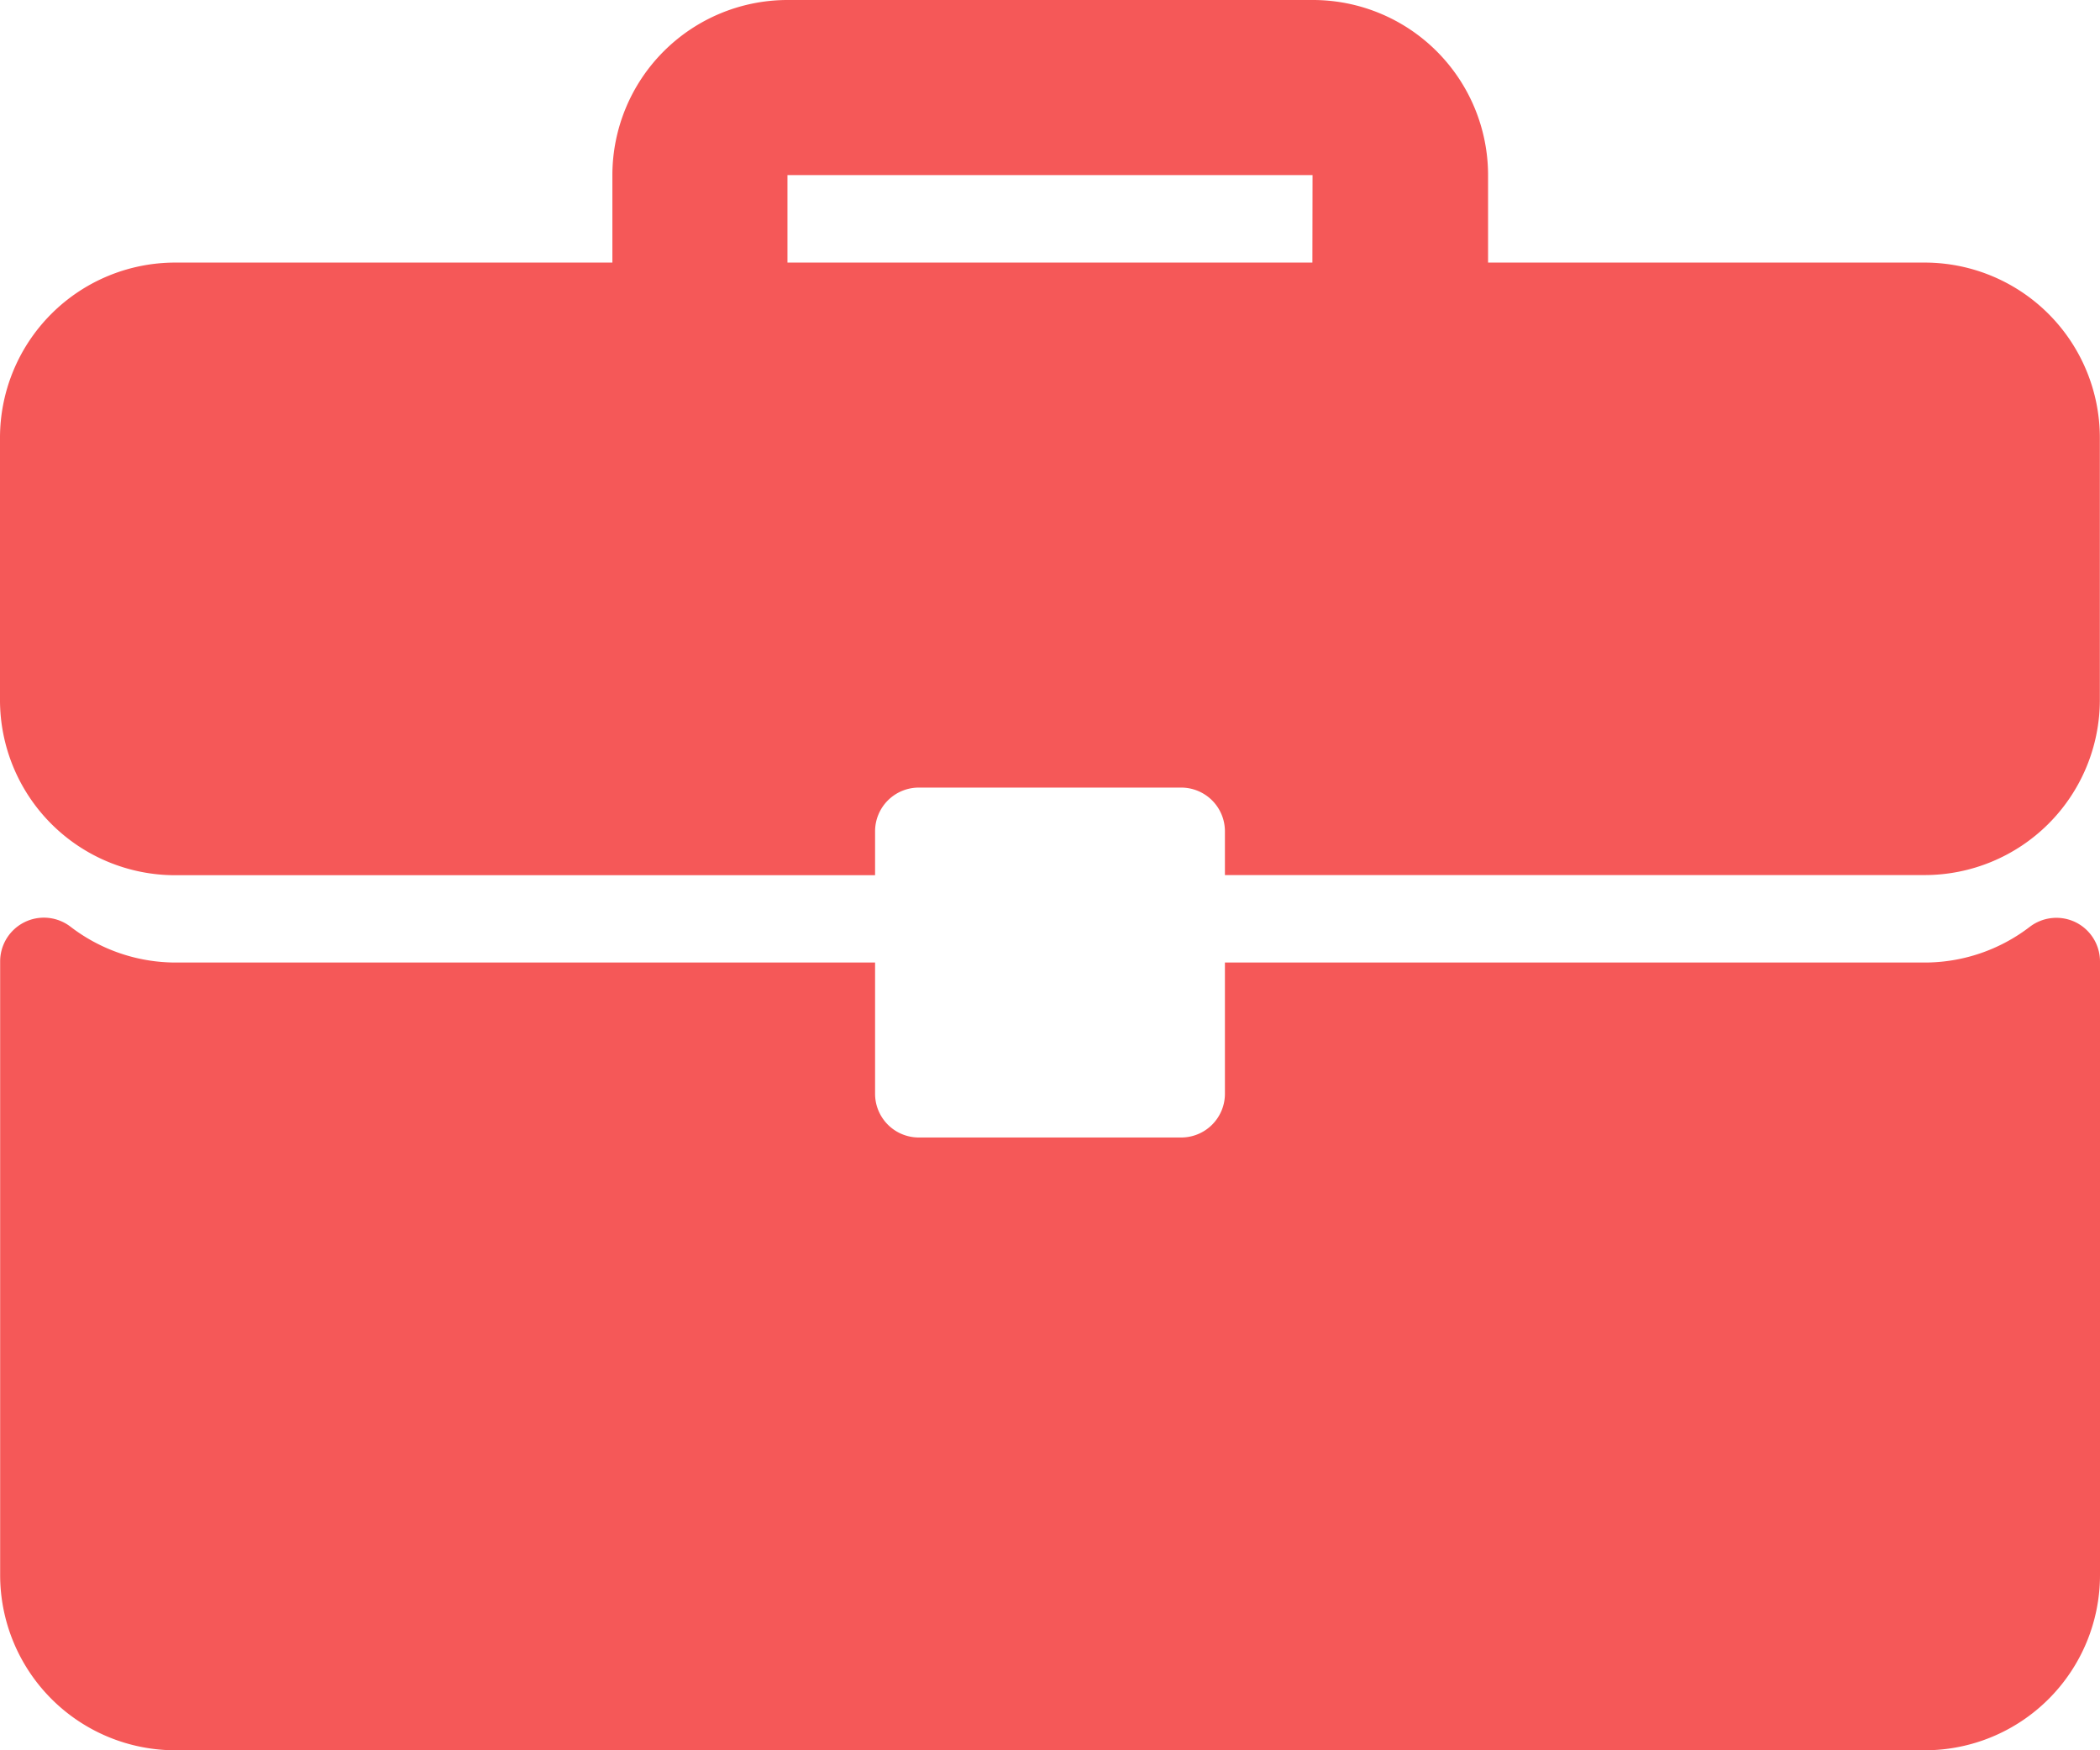
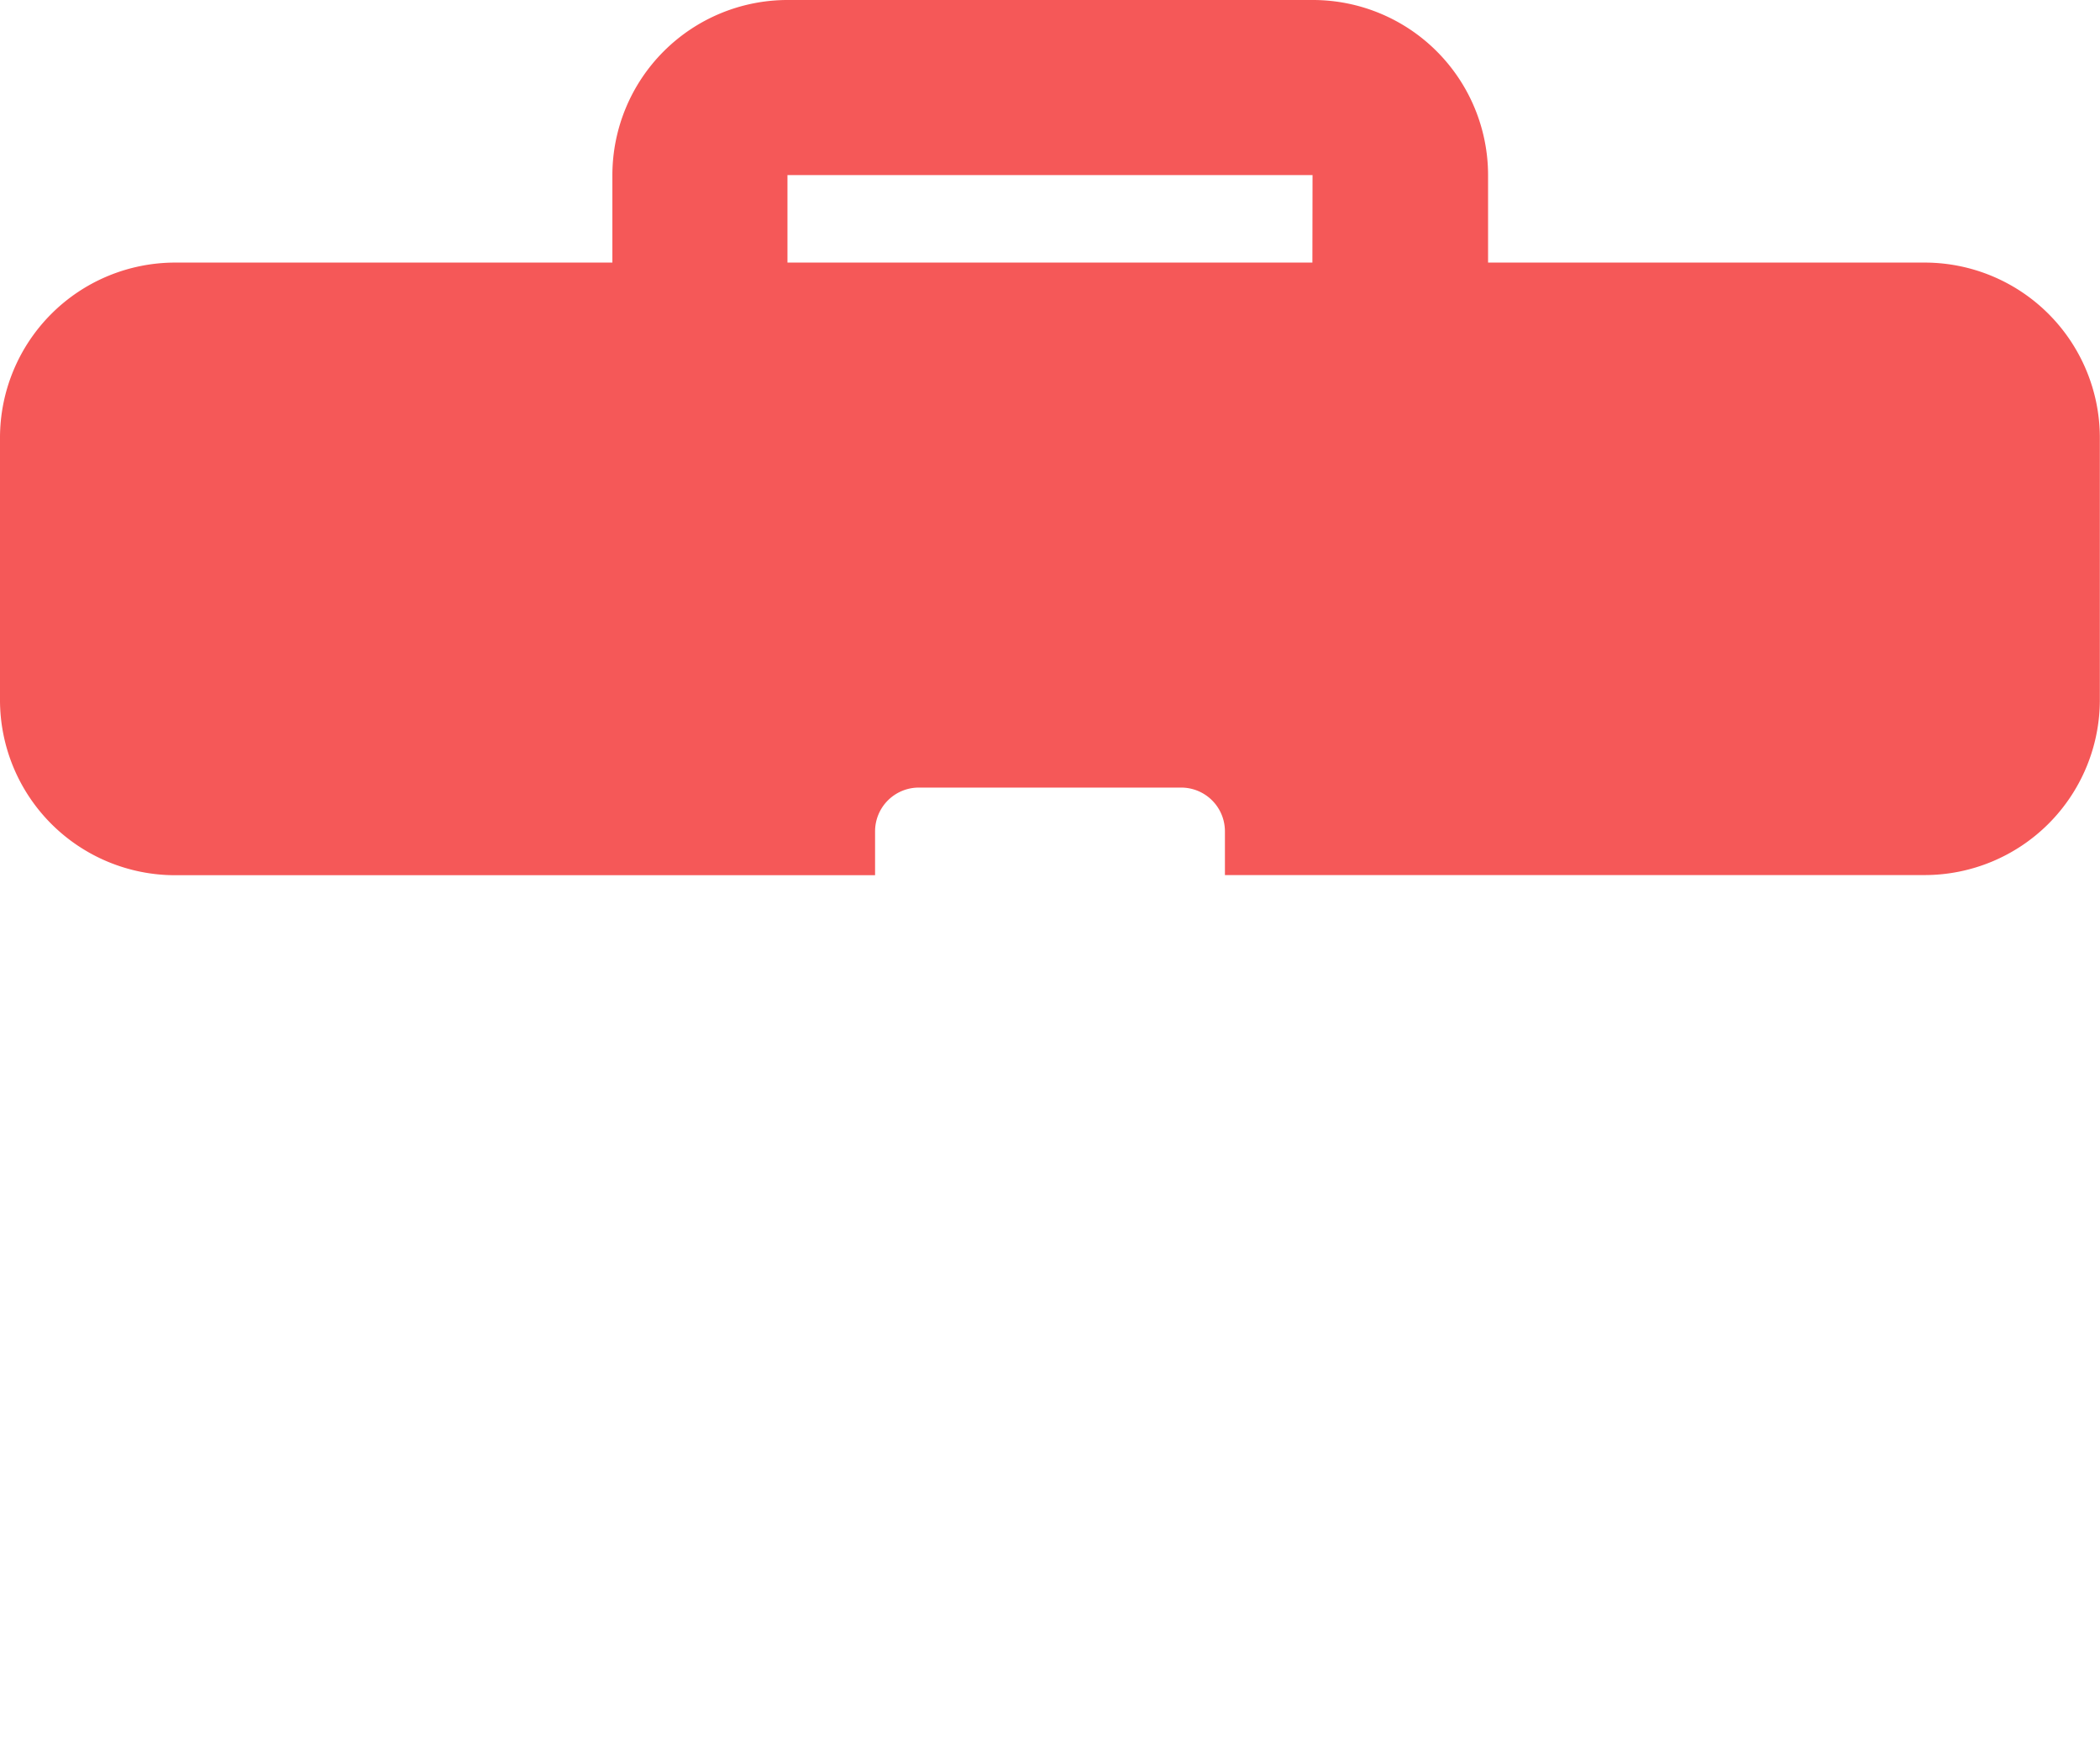
<svg xmlns="http://www.w3.org/2000/svg" width="13.83" height="11.525" viewBox="0 0 13.83 11.525">
  <g id="briefcase_1_" data-name="briefcase (1)" transform="translate(0 -42.666)">
    <g id="Groupe_87" data-name="Groupe 87" transform="translate(0 42.666)">
      <g id="Groupe_86" data-name="Groupe 86" transform="translate(0 0)">
        <path id="Tracé_62" data-name="Tracé 62" d="M12.677,44.395H9.8v-.576a1.154,1.154,0,0,0-1.153-1.153H5.186a1.154,1.154,0,0,0-1.153,1.153v.576H1.153A1.154,1.154,0,0,0,0,45.547v1.729a1.154,1.154,0,0,0,1.153,1.153h4.61V48.14a.288.288,0,0,1,.288-.288H7.779a.288.288,0,0,1,.288.288v.288h4.61a1.154,1.154,0,0,0,1.152-1.153V45.547A1.154,1.154,0,0,0,12.677,44.395Zm-4.034,0H5.186v-.576H8.644Z" transform="translate(0 -42.666)" fill="#f55858" />
-         <path id="Tracé_63" data-name="Tracé 63" d="M13.67,266.414a.289.289,0,0,0-.3.028,1.138,1.138,0,0,1-.691.237H8.067v.864a.288.288,0,0,1-.288.288H6.051a.288.288,0,0,1-.288-.288v-.864H1.153a1.138,1.138,0,0,1-.69-.237.288.288,0,0,0-.462.23v4.041a1.154,1.154,0,0,0,1.153,1.153H12.677a1.154,1.154,0,0,0,1.153-1.153v-4.041A.288.288,0,0,0,13.67,266.414Z" transform="translate(0 -260.341)" fill="#f55858" />
      </g>
    </g>
  </g>
</svg>